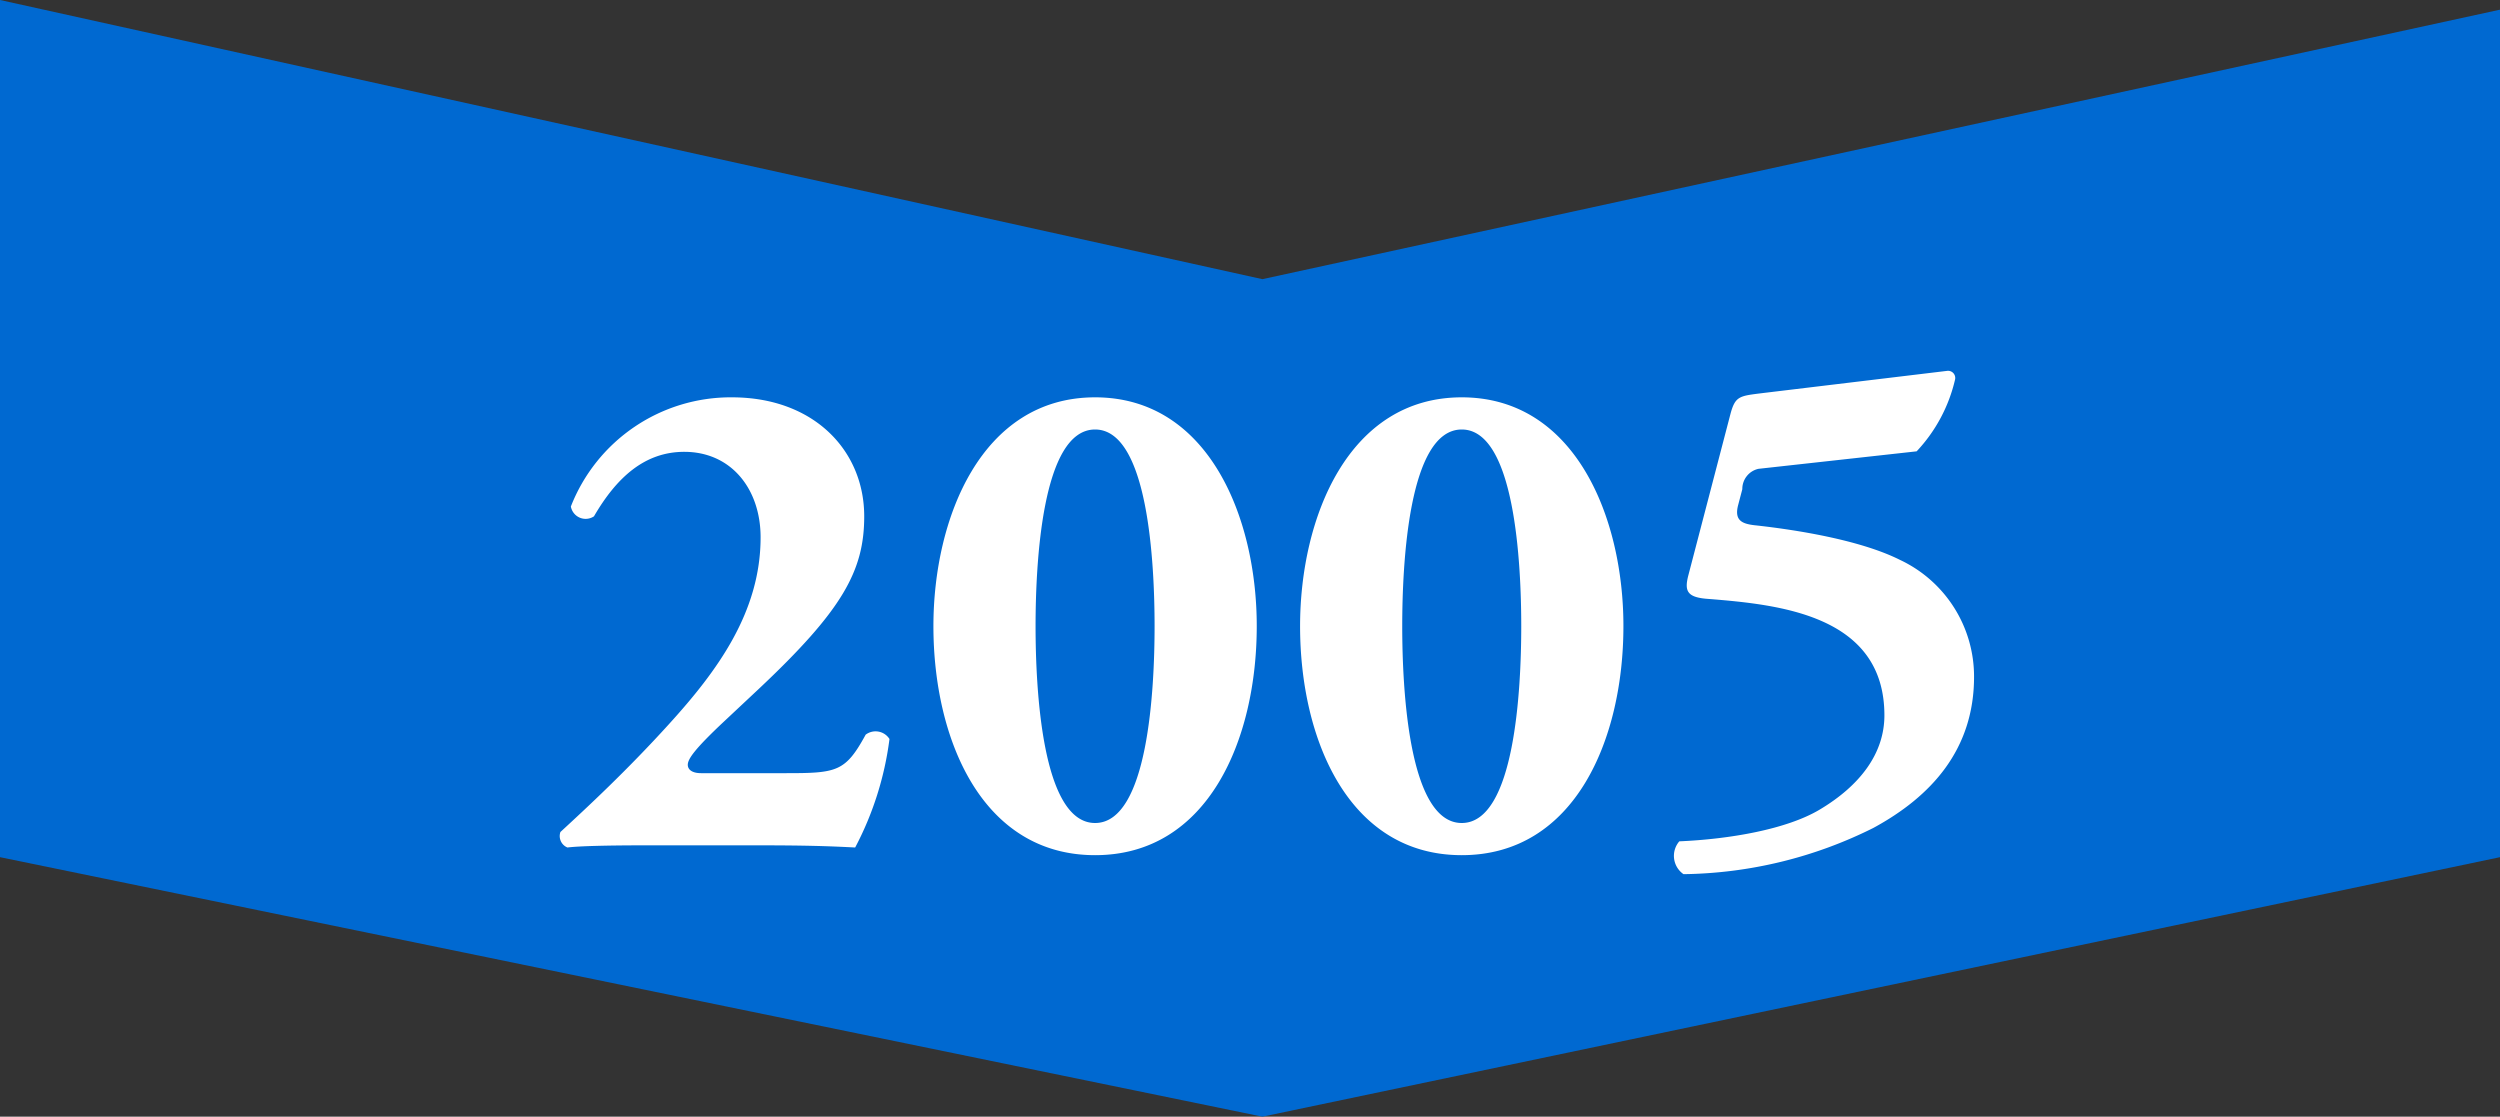
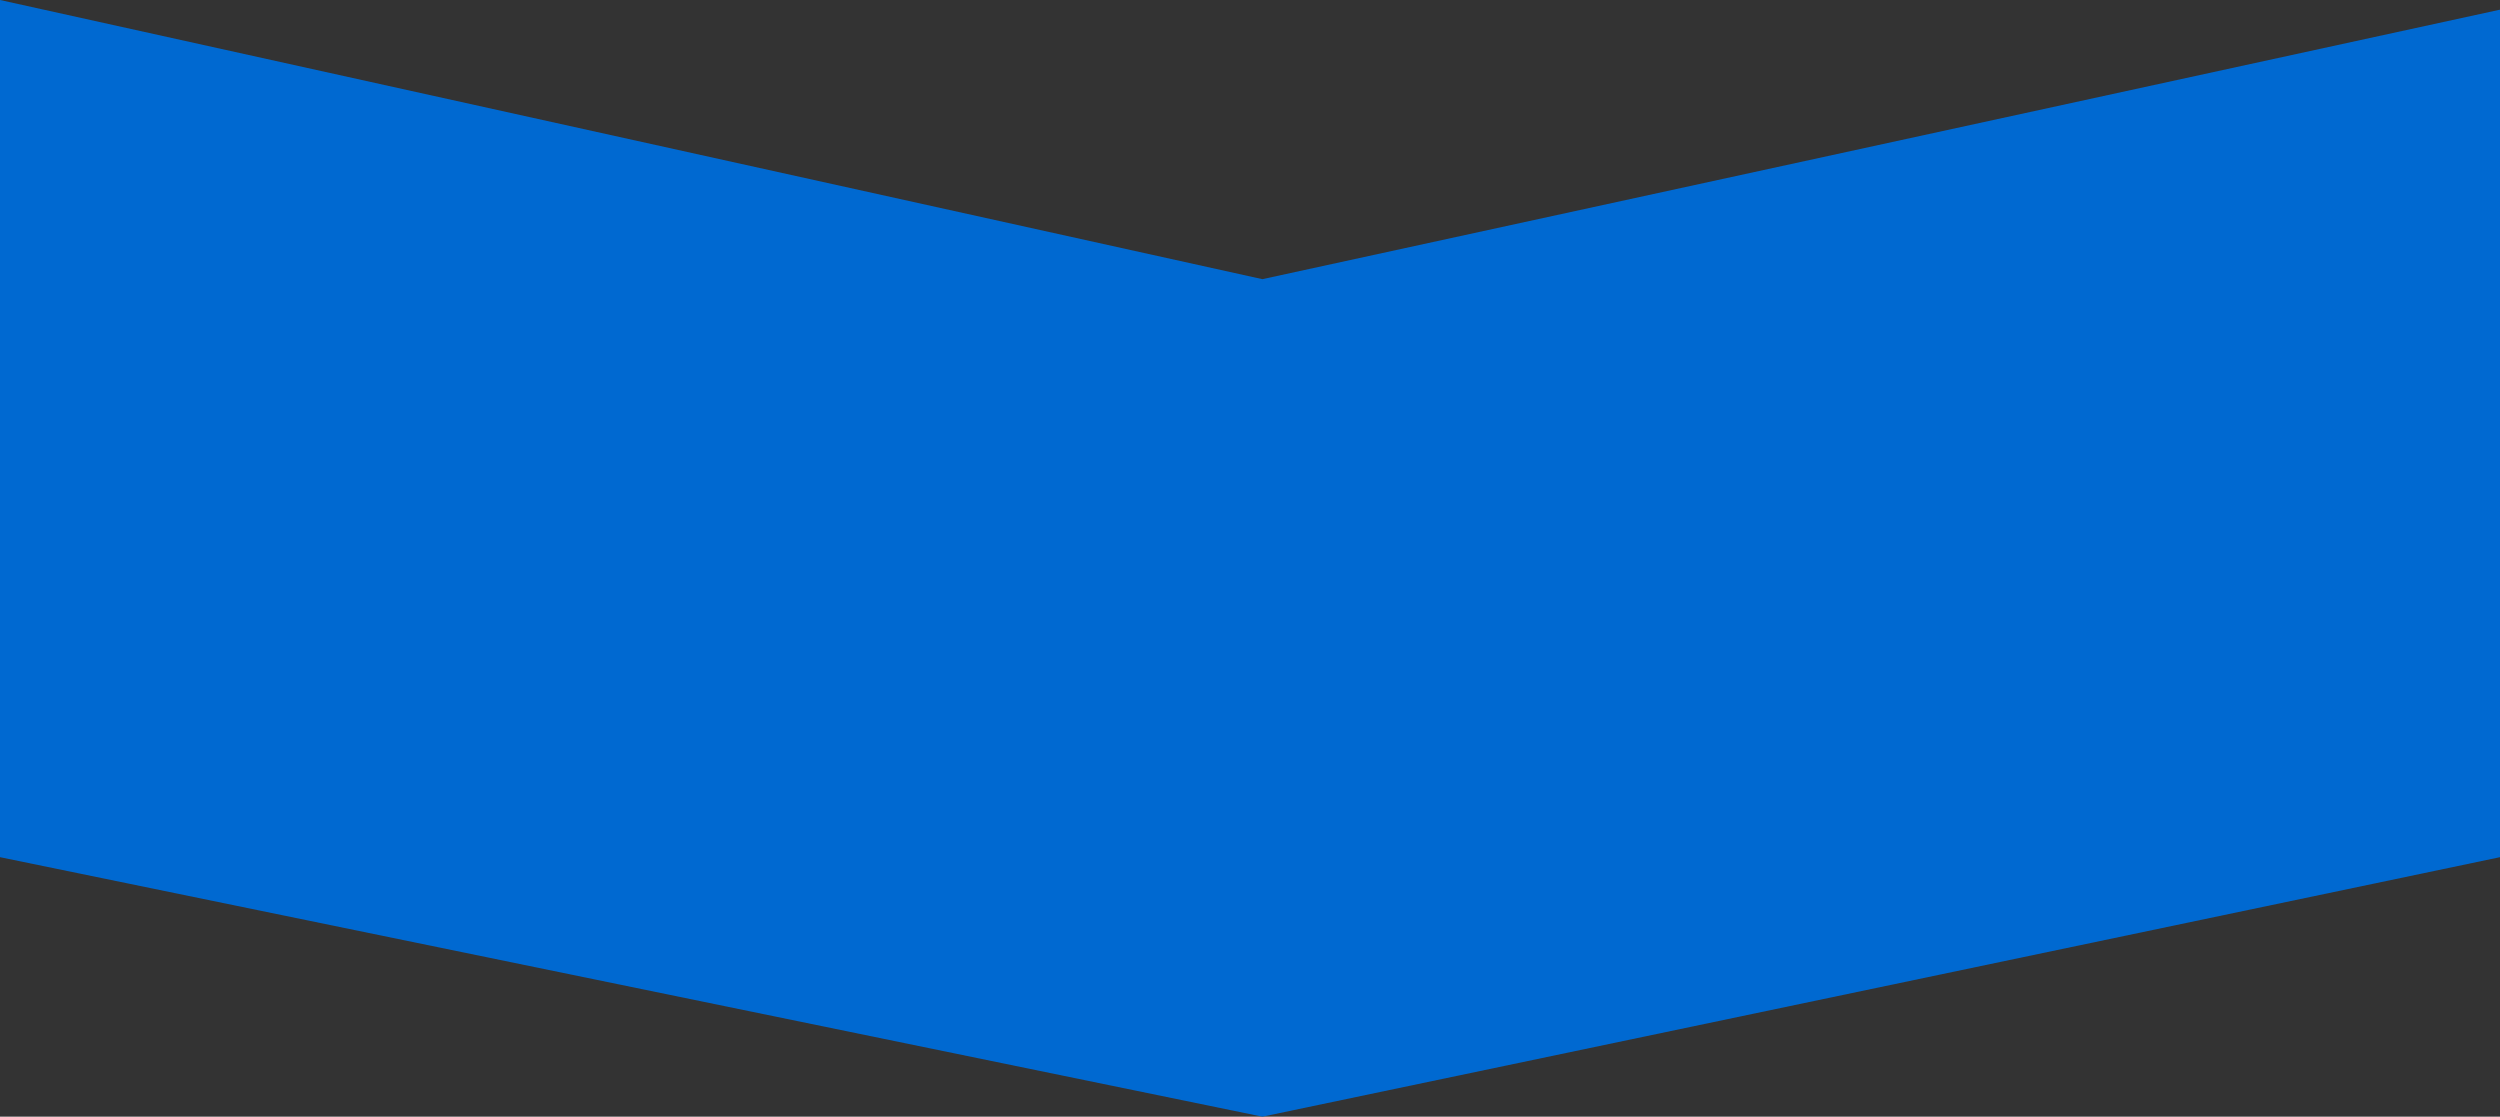
<svg xmlns="http://www.w3.org/2000/svg" id="title_2005.svg" width="150" height="67" viewBox="0 0 150 67">
  <rect x="0" y="0" width="150" height="67" fill="#333333" stroke="none" />
  <defs>
    <style>
      .cls-1 {
        fill: #0069d1;
      }

      .cls-1, .cls-2 {
        fill-rule: evenodd;
      }

      .cls-2 {
        fill: #fff;
      }
    </style>
  </defs>
  <path id="シェイプ_1" data-name="シェイプ 1" class="cls-1" d="M607,1895.43L682.743,1911,757,1895.43v-50.85l-74.257,16.17L607,1844v51.43Z" transform="translate(-607 -1844)" />
-   <path id="_2005" data-name="2005" class="cls-2" d="M649.067,1890.39c-0.589,0-.8-0.25-0.8-0.5,0-.34.378-0.92,2.227-2.65l2.016-1.89c5.041-4.74,6.343-7.1,6.343-10.37,0-3.95-3.024-7.14-7.939-7.14a10.3,10.3,0,0,0-9.662,6.55,0.9,0.9,0,0,0,1.386.59c1.345-2.31,3.025-3.87,5.419-3.87,2.815,0,4.579,2.23,4.579,5.13,0,4.49-2.6,8.02-5.5,11.21-2.52,2.78-4.915,5-6.511,6.47a0.742,0.742,0,0,0,.42.93c0.714-.09,2.521-0.13,4.705-0.13h6.679c2.689,0,4.2.04,5.881,0.13a19.139,19.139,0,0,0,2.059-6.51,0.988,0.988,0,0,0-1.429-.26c-1.218,2.23-1.722,2.31-4.789,2.31h-5.082Zm23.638-22.55c-6.805,0-9.7,7.22-9.7,13.73,0,6.77,2.9,13.74,9.7,13.74s9.7-6.97,9.7-13.74C682.409,1875.06,679.51,1867.84,672.705,1867.84Zm-3.571,13.73c0-3.74.378-11.8,3.571-11.8s3.57,8.06,3.57,11.8-0.378,11.81-3.57,11.81S669.134,1885.31,669.134,1881.57Zm25.571-13.73c-6.805,0-9.7,7.22-9.7,13.73,0,6.77,2.9,13.74,9.7,13.74s9.7-6.97,9.7-13.74C704.409,1875.06,701.51,1867.84,694.705,1867.84Zm-3.571,13.73c0-3.74.378-11.8,3.571-11.8s3.57,8.06,3.57,11.8-0.378,11.81-3.57,11.81S691.134,1885.31,691.134,1881.57Zm21.58-13.98c-1.344.17-1.6,0.17-1.89,1.26l-2.521,9.66c-0.252.97-.084,1.35,1.261,1.43,4.2,0.34,10.5.97,10.5,6.98,0,2.26-1.428,4.2-3.906,5.67-1.975,1.17-5.377,1.76-8.4,1.89a1.337,1.337,0,0,0,.252,1.97,26.184,26.184,0,0,0,11.384-2.77c3.487-1.89,6.049-4.71,6.049-9.07a7.727,7.727,0,0,0-4.452-7.02c-2.437-1.22-6.344-1.81-8.57-2.06-0.84-.08-1.386-0.25-1.134-1.22l0.252-.96a1.236,1.236,0,0,1,.966-1.22l9.494-1.05a9.376,9.376,0,0,0,2.31-4.33,0.431,0.431,0,0,0-.462-0.5Z" transform="translate(-607 -1844)" />
</svg>